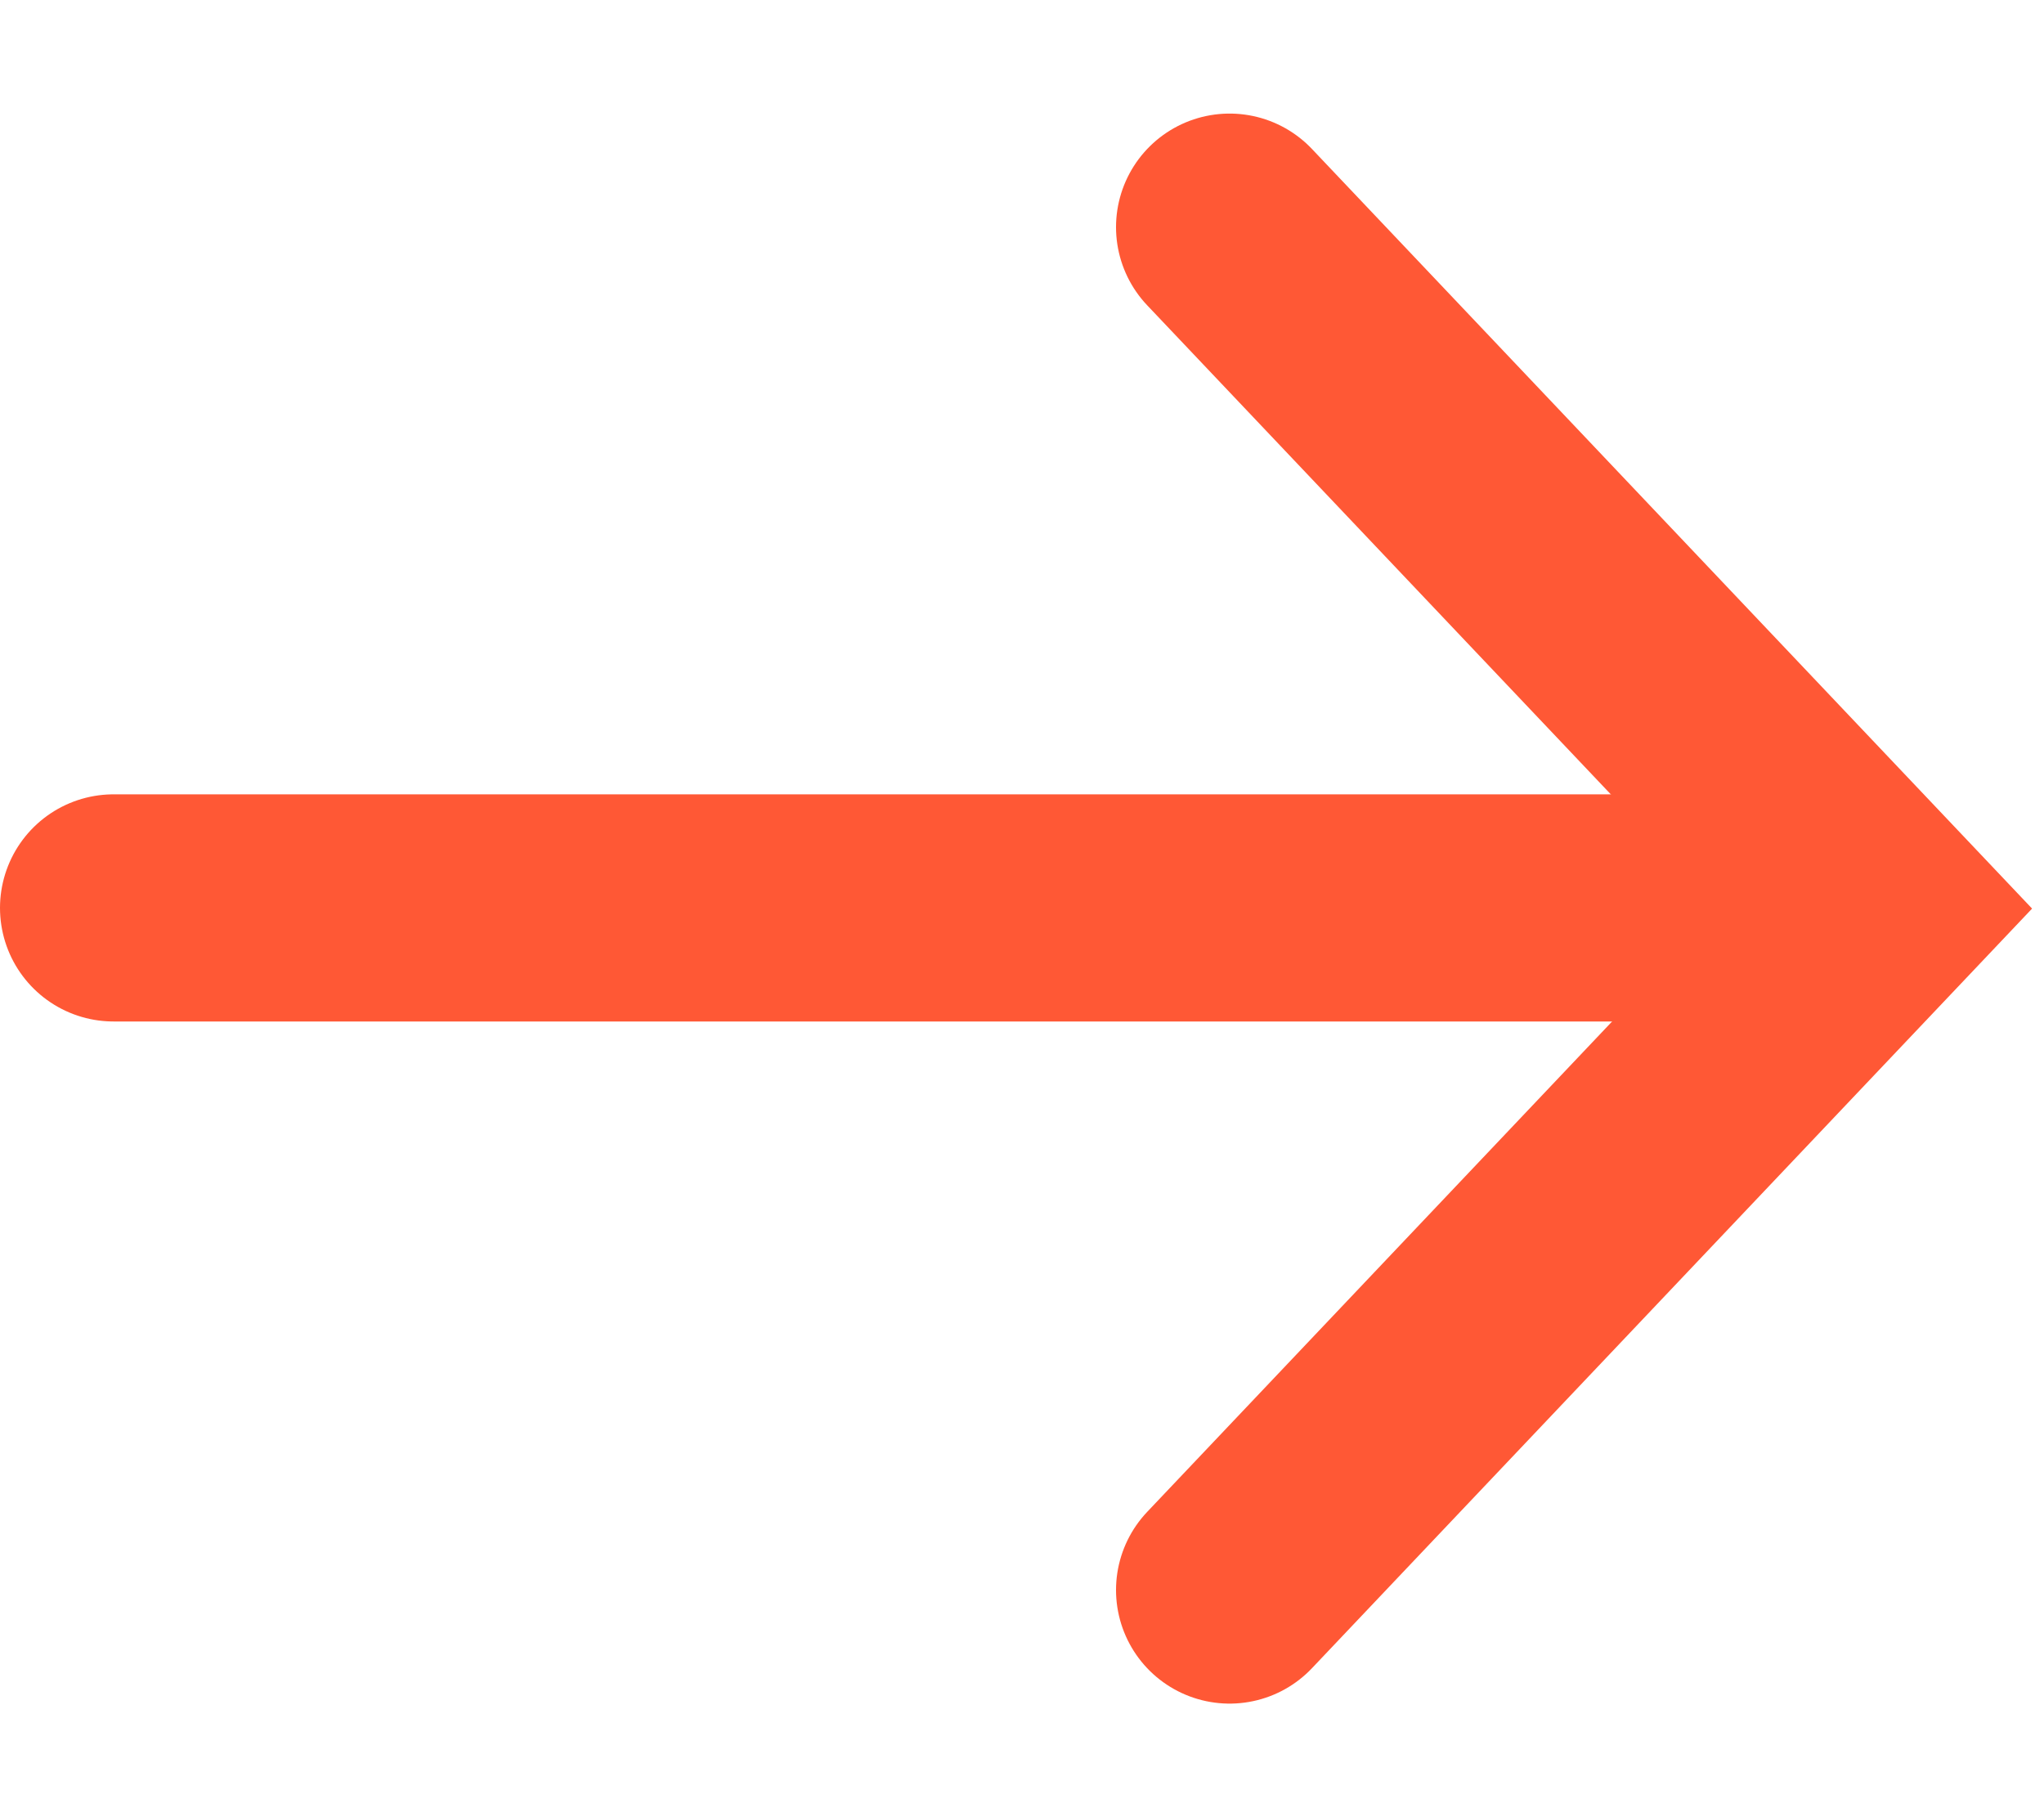
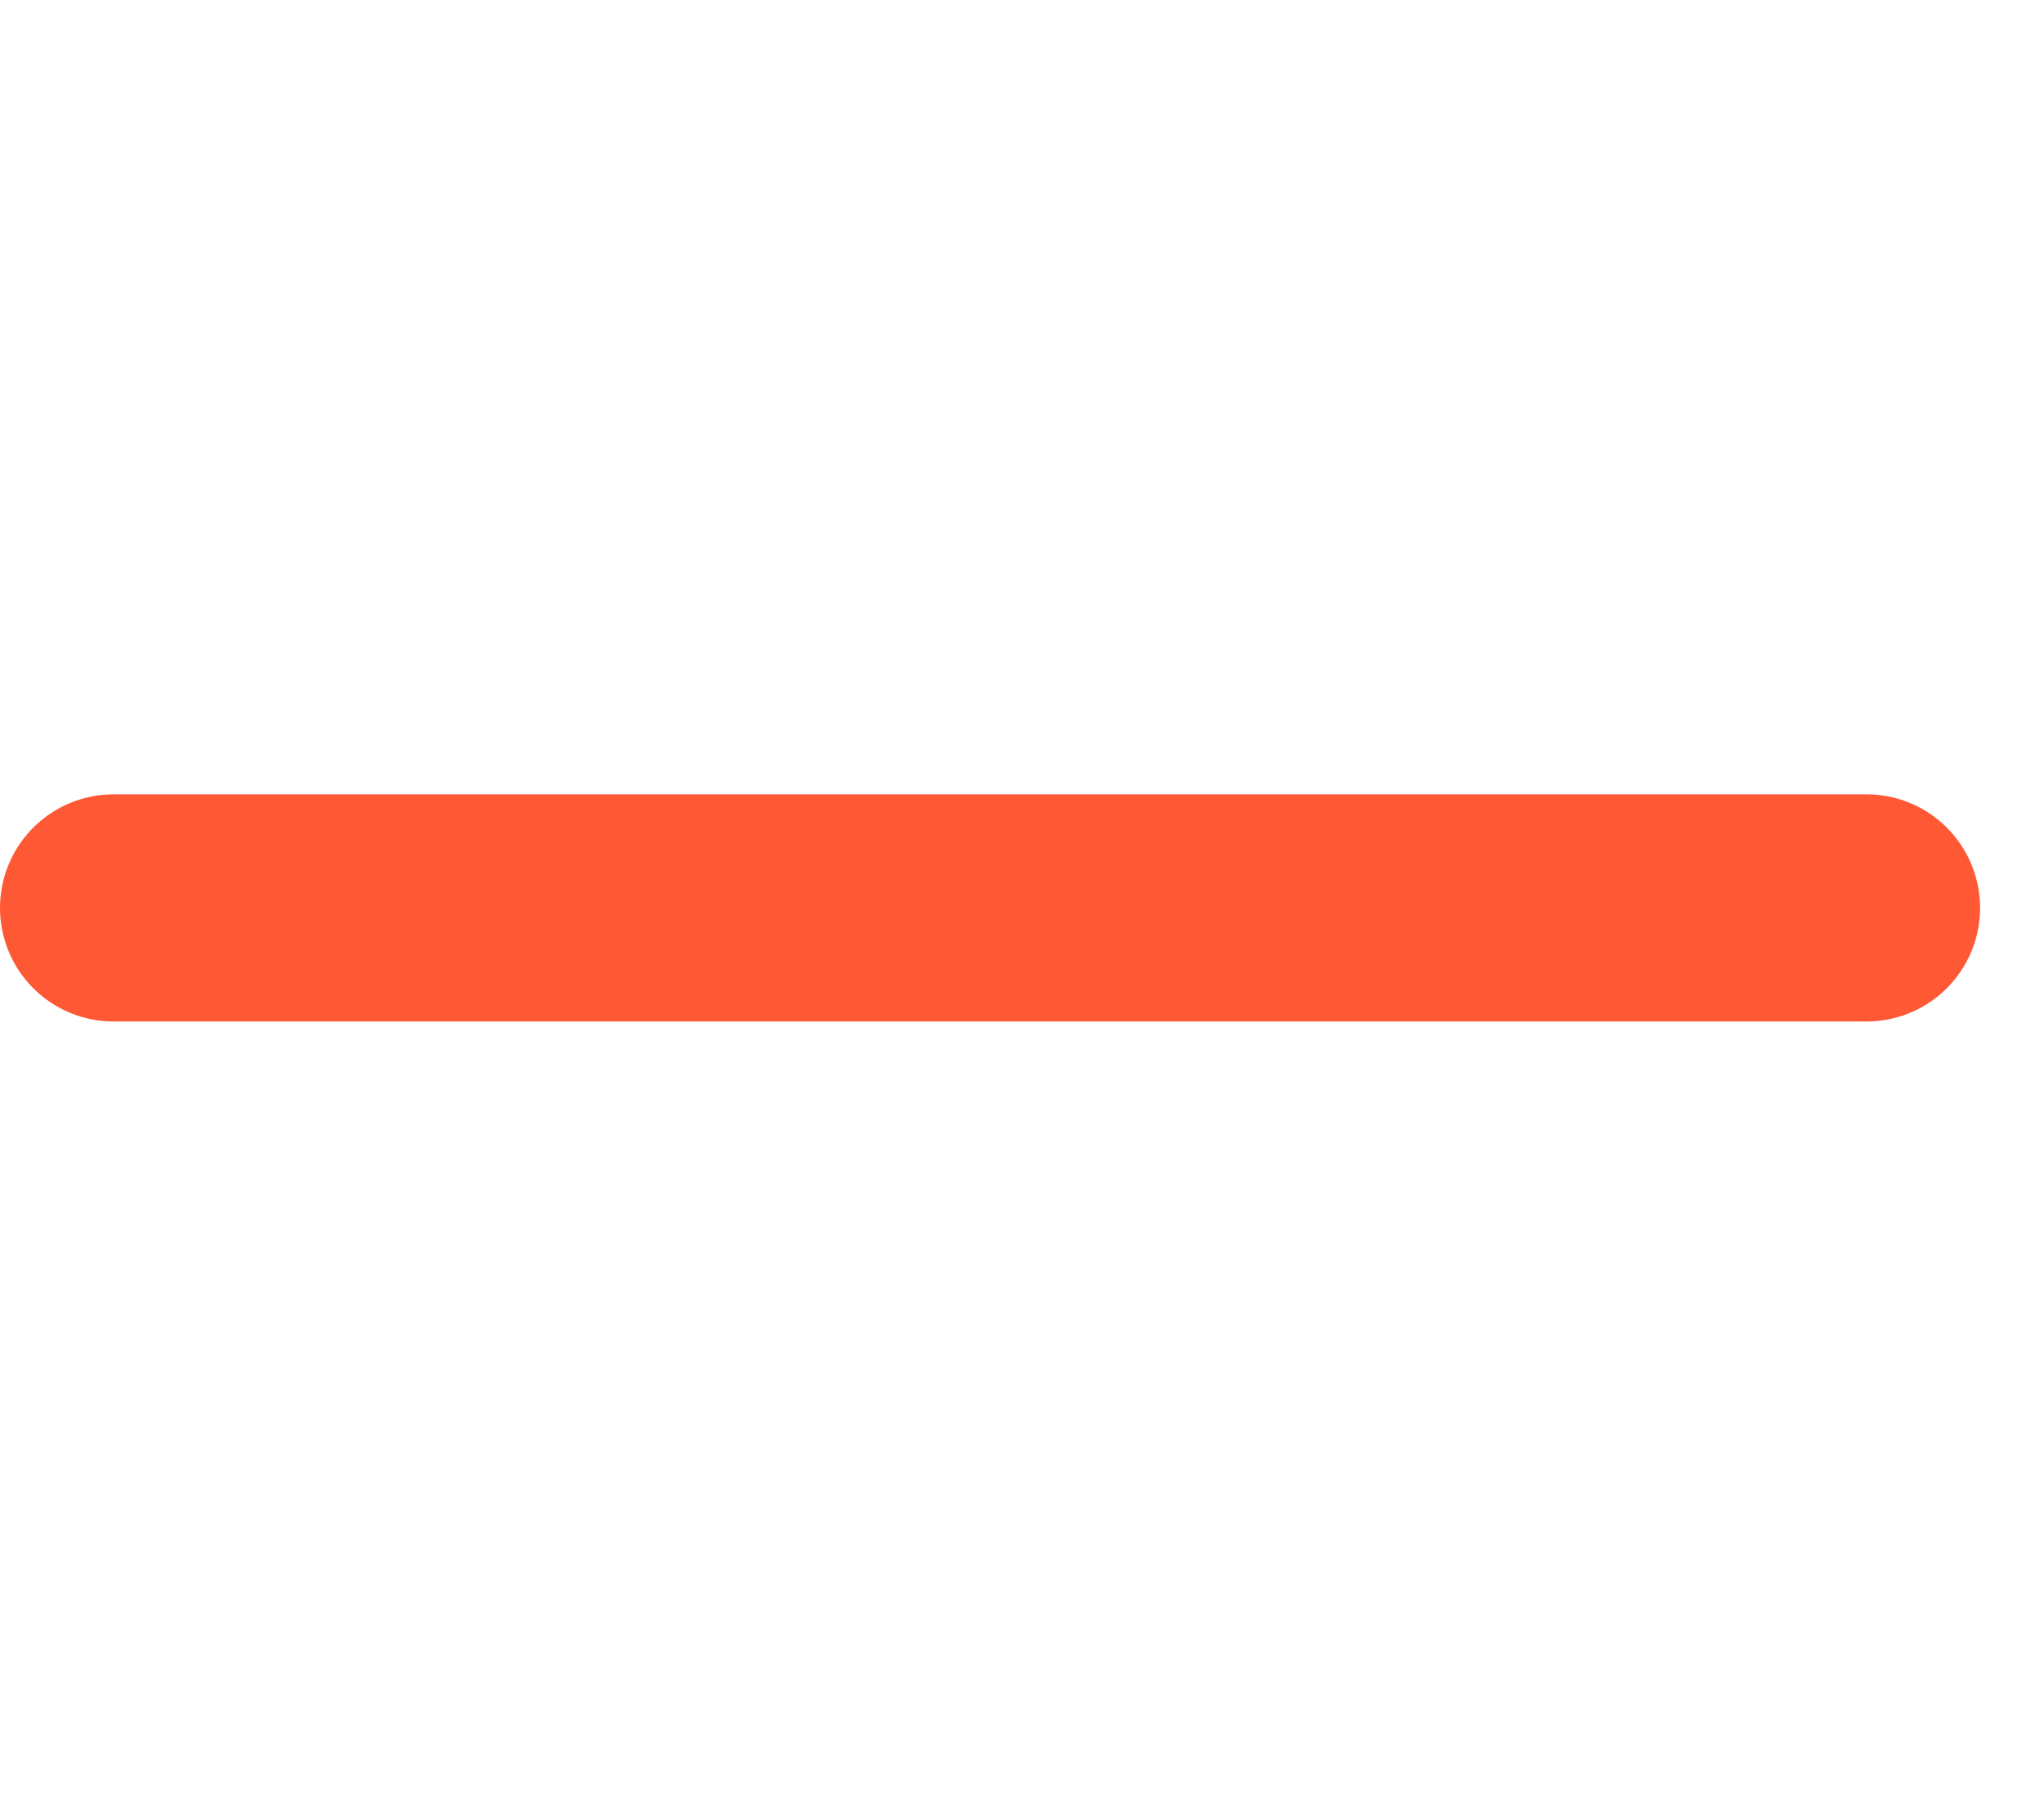
<svg xmlns="http://www.w3.org/2000/svg" width="18" height="16" viewBox="0 0 18 16" fill="none">
  <path d="M1 7.994L16.437 7.994" stroke="#FF5835" stroke-width="2" stroke-linecap="round" />
-   <path d="M10.828 14L16.517 8L10.828 2" stroke="#FF5835" stroke-width="2" stroke-linecap="round" />
</svg>